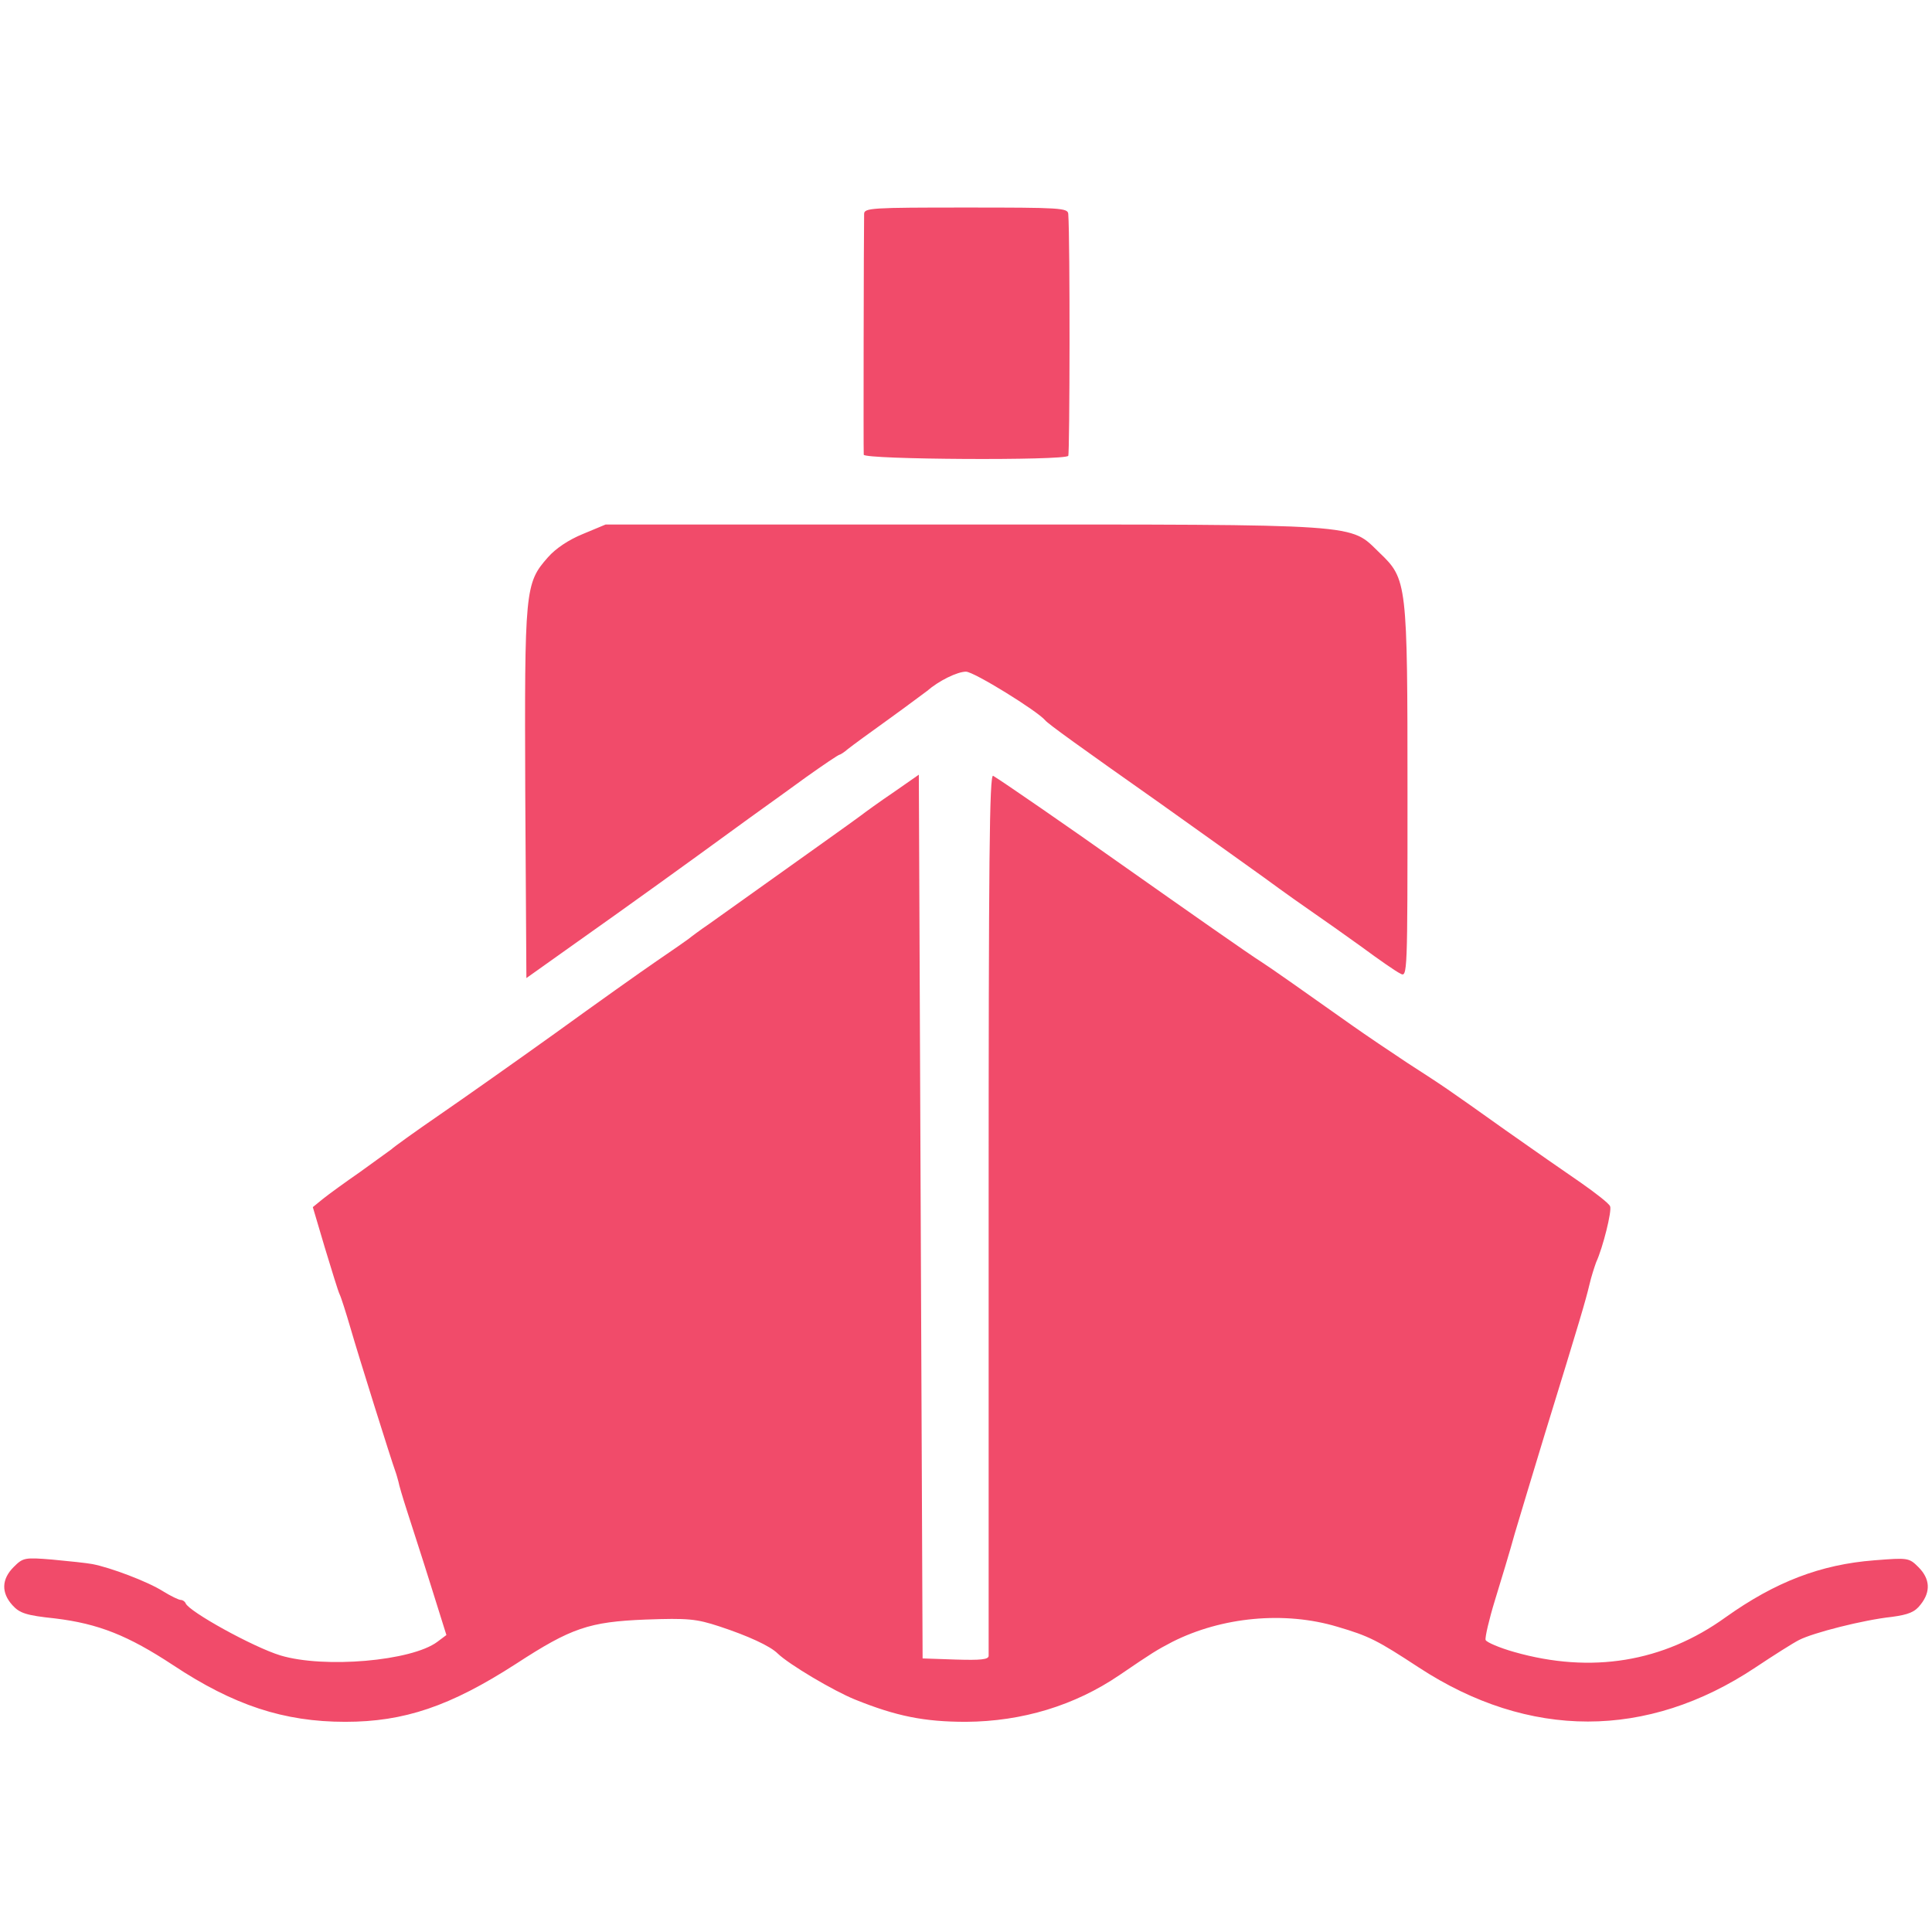
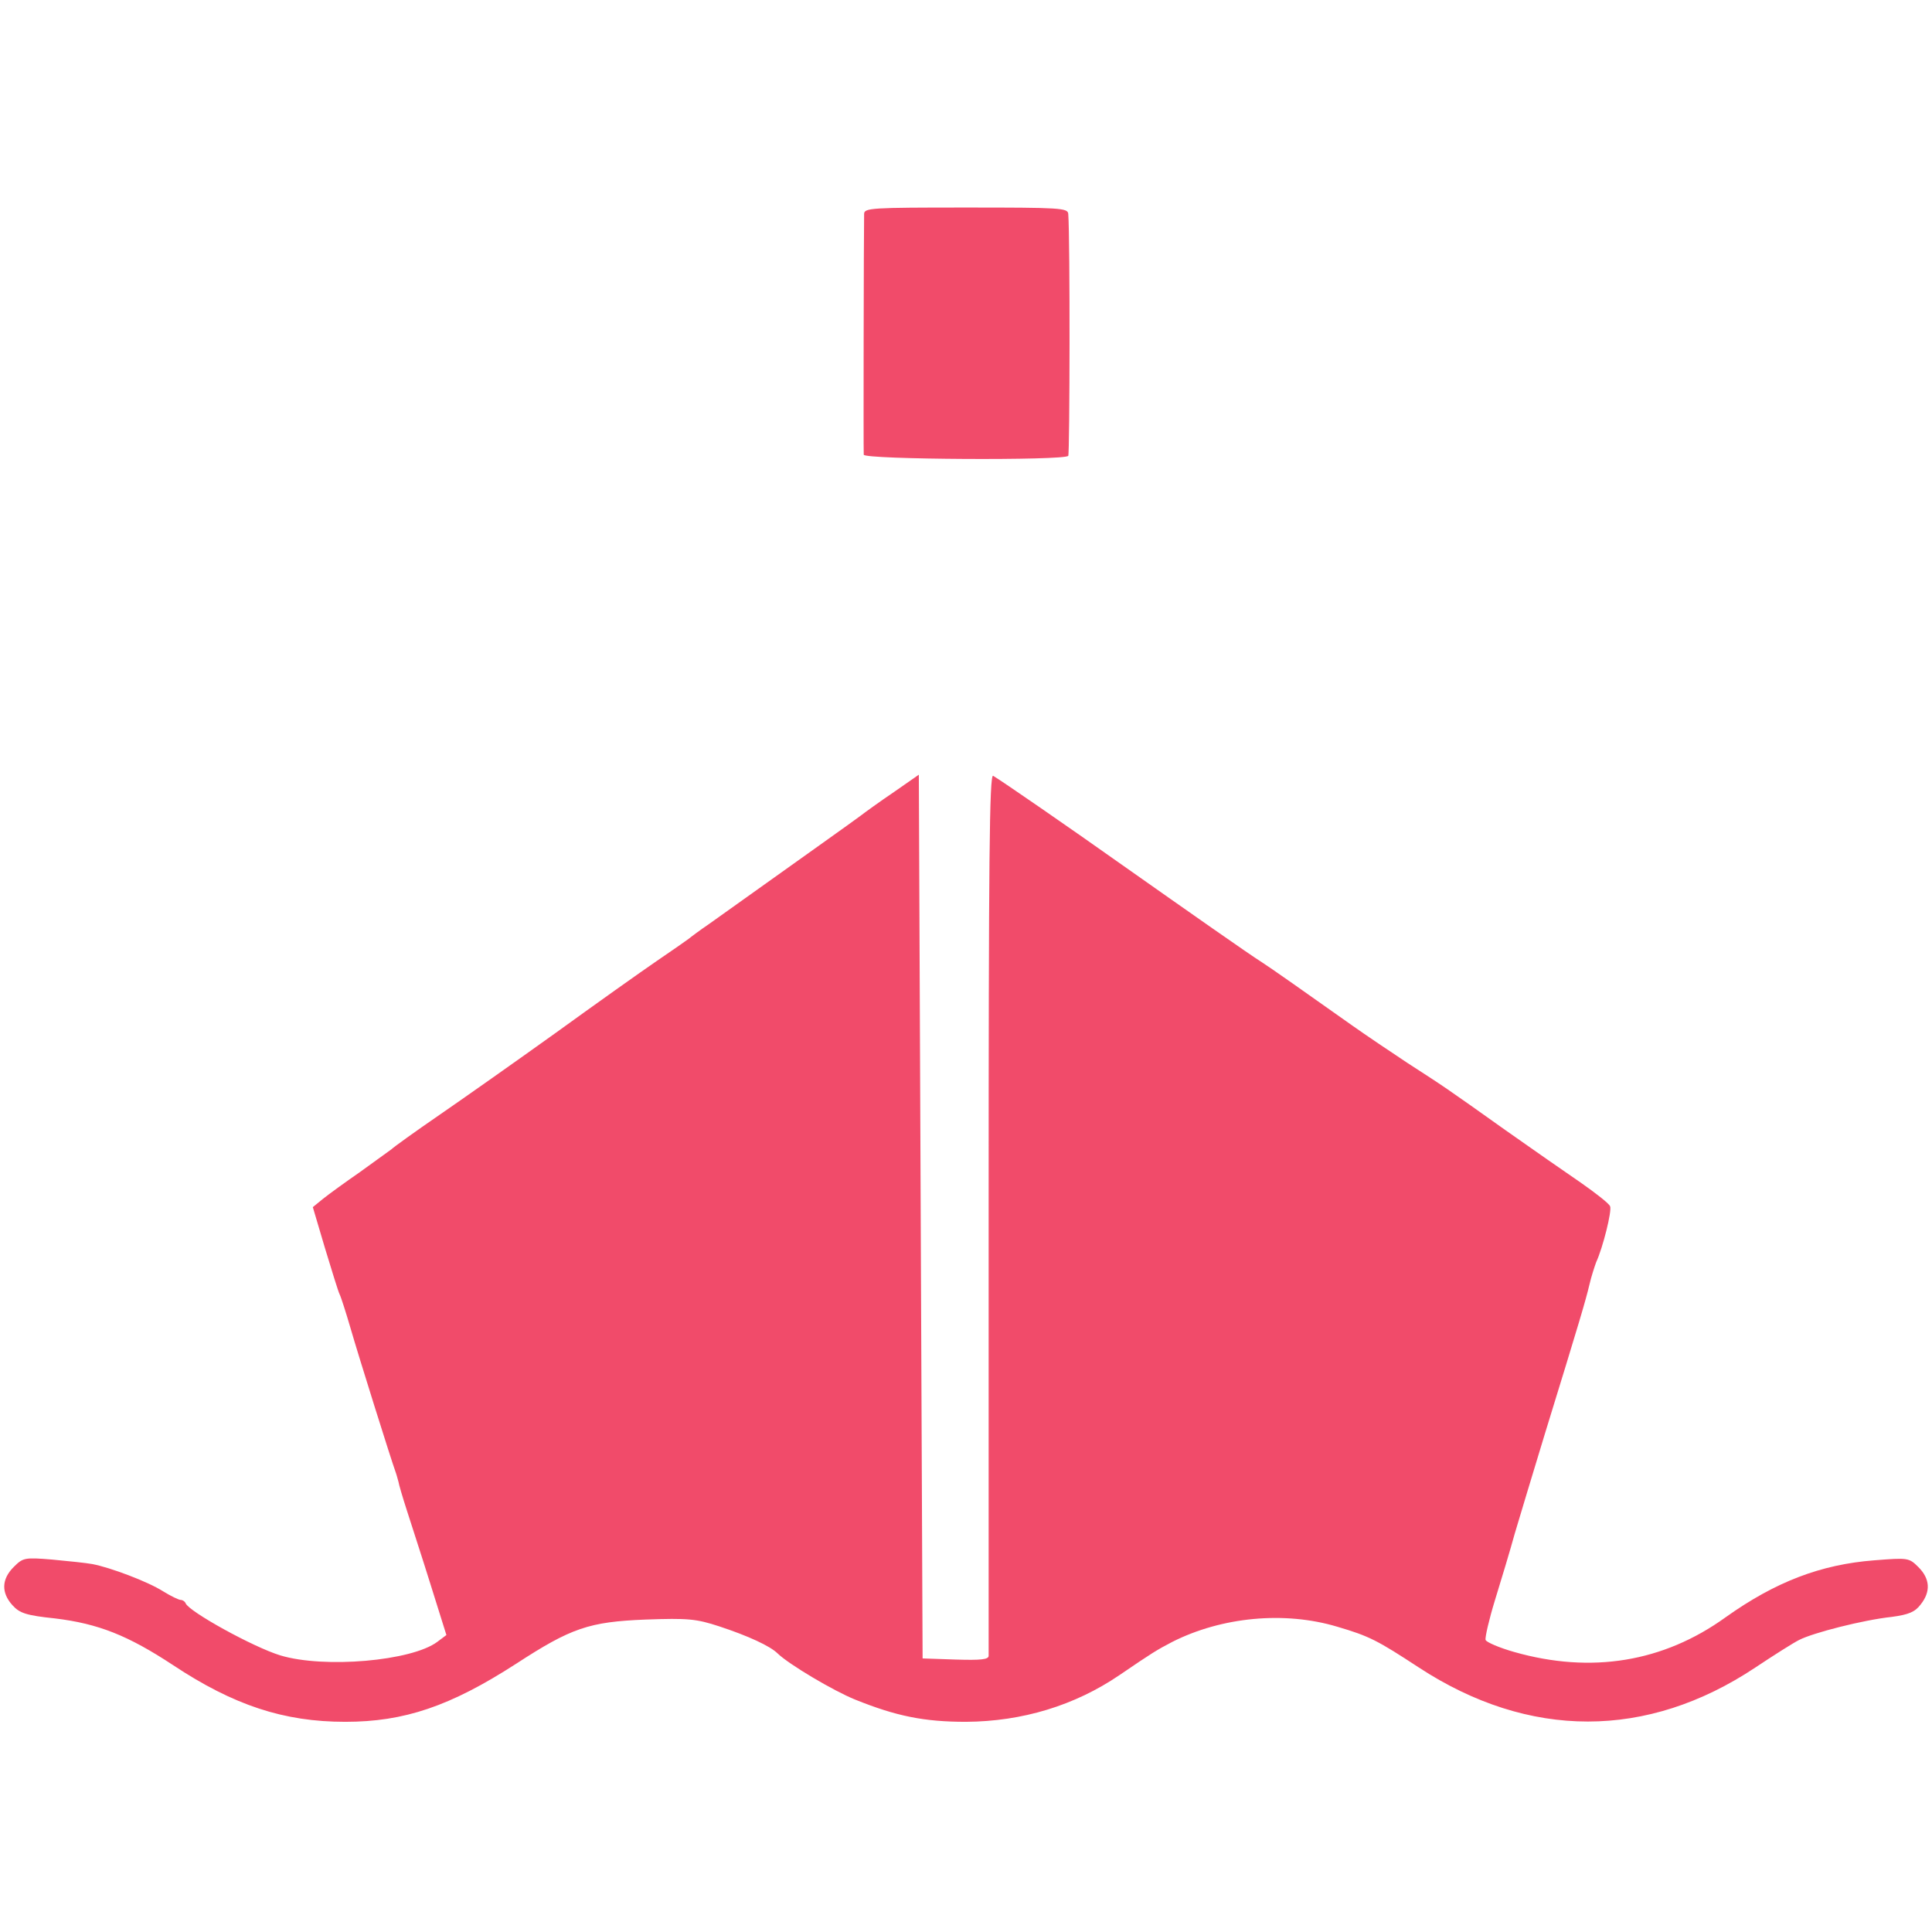
<svg xmlns="http://www.w3.org/2000/svg" version="1.0" width="512pt" height="512pt" viewBox="0 0 512 512" preserveAspectRatio="xMidYMid meet">
  <g transform="translate(0,512) scale(0.1,-0.1)" fill="#f14b6a" stroke="none">
    <path d="M2290 4553 c-1 -51 -2 -630 -1 -638 1 -13 533 -16 542 -3 4 6 5 573 0 641 -1 16 -21 17 -271 17 -250 0 -270 -1 -270 -17z" />
-     <path d="M1545 3705 c-37 -15 -72 -38 -93 -62 -61 -69 -62 -85 -60 -627 l3 -488 135 96 c136 96 305 218 405 291 30 22 69 50 87 63 18 13 70 50 115 83 45 32 85 59 88 59 2 0 13 7 22 15 10 8 59 44 108 79 50 36 95 70 102 75 31 27 80 51 103 51 21 0 189 -104 210 -129 7 -9 93 -71 306 -221 97 -69 220 -157 273 -195 53 -39 114 -82 136 -97 22 -15 77 -54 123 -87 46 -34 92 -66 103 -71 19 -11 19 -3 19 478 0 559 -1 567 -74 637 -81 78 -31 75 -1102 75 l-949 0 -60 -25z" />
    <path d="M2369 3021 c-37 -25 -77 -54 -90 -64 -20 -15 -134 -96 -399 -285 -25 -17 -49 -35 -55 -40 -5 -4 -44 -31 -85 -59 -41 -28 -162 -114 -267 -190 -106 -76 -245 -174 -309 -218 -64 -44 -121 -85 -127 -91 -7 -5 -44 -32 -83 -60 -39 -27 -83 -59 -98 -71 l-27 -22 32 -108 c18 -59 35 -115 39 -123 4 -8 17 -49 29 -90 21 -73 108 -350 119 -380 3 -8 6 -20 8 -27 1 -7 11 -41 22 -75 11 -35 40 -123 63 -197 l42 -134 -24 -18 c-68 -51 -300 -71 -416 -36 -72 22 -242 116 -251 138 -2 5 -8 9 -13 9 -5 0 -26 10 -47 23 -41 26 -140 63 -187 72 -16 3 -64 8 -107 12 -73 6 -77 5 -102 -20 -32 -32 -33 -68 -3 -101 19 -21 36 -27 113 -35 115 -14 193 -45 313 -124 160 -106 293 -150 456 -150 156 0 278 41 453 154 146 95 193 111 343 117 112 4 134 2 195 -18 76 -25 135 -52 155 -72 30 -29 148 -99 205 -122 109 -44 183 -59 294 -59 149 1 288 43 407 124 88 60 98 66 140 88 131 66 297 82 437 40 85 -25 106 -36 216 -108 292 -191 605 -191 892 0 48 32 100 65 116 73 37 19 170 53 245 61 45 6 62 13 77 33 27 34 25 68 -6 99 -25 25 -28 25 -117 18 -142 -11 -262 -57 -394 -151 -165 -119 -356 -150 -560 -92 -39 11 -74 26 -76 32 -2 6 9 54 25 106 16 52 40 131 52 175 13 44 49 163 80 265 94 305 108 353 118 395 5 22 14 49 18 60 18 39 42 136 37 148 -2 7 -38 35 -78 63 -41 28 -130 90 -198 138 -163 116 -162 115 -261 179 -47 31 -112 75 -146 99 -127 90 -218 154 -240 168 -32 20 -193 133 -369 257 -141 100 -318 222 -343 237 -10 6 -12 -224 -12 -1156 0 -640 0 -1169 0 -1176 0 -10 -21 -12 -87 -10 l-88 3 -5 1171 -5 1171 -66 -46z" />
  </g>
</svg>